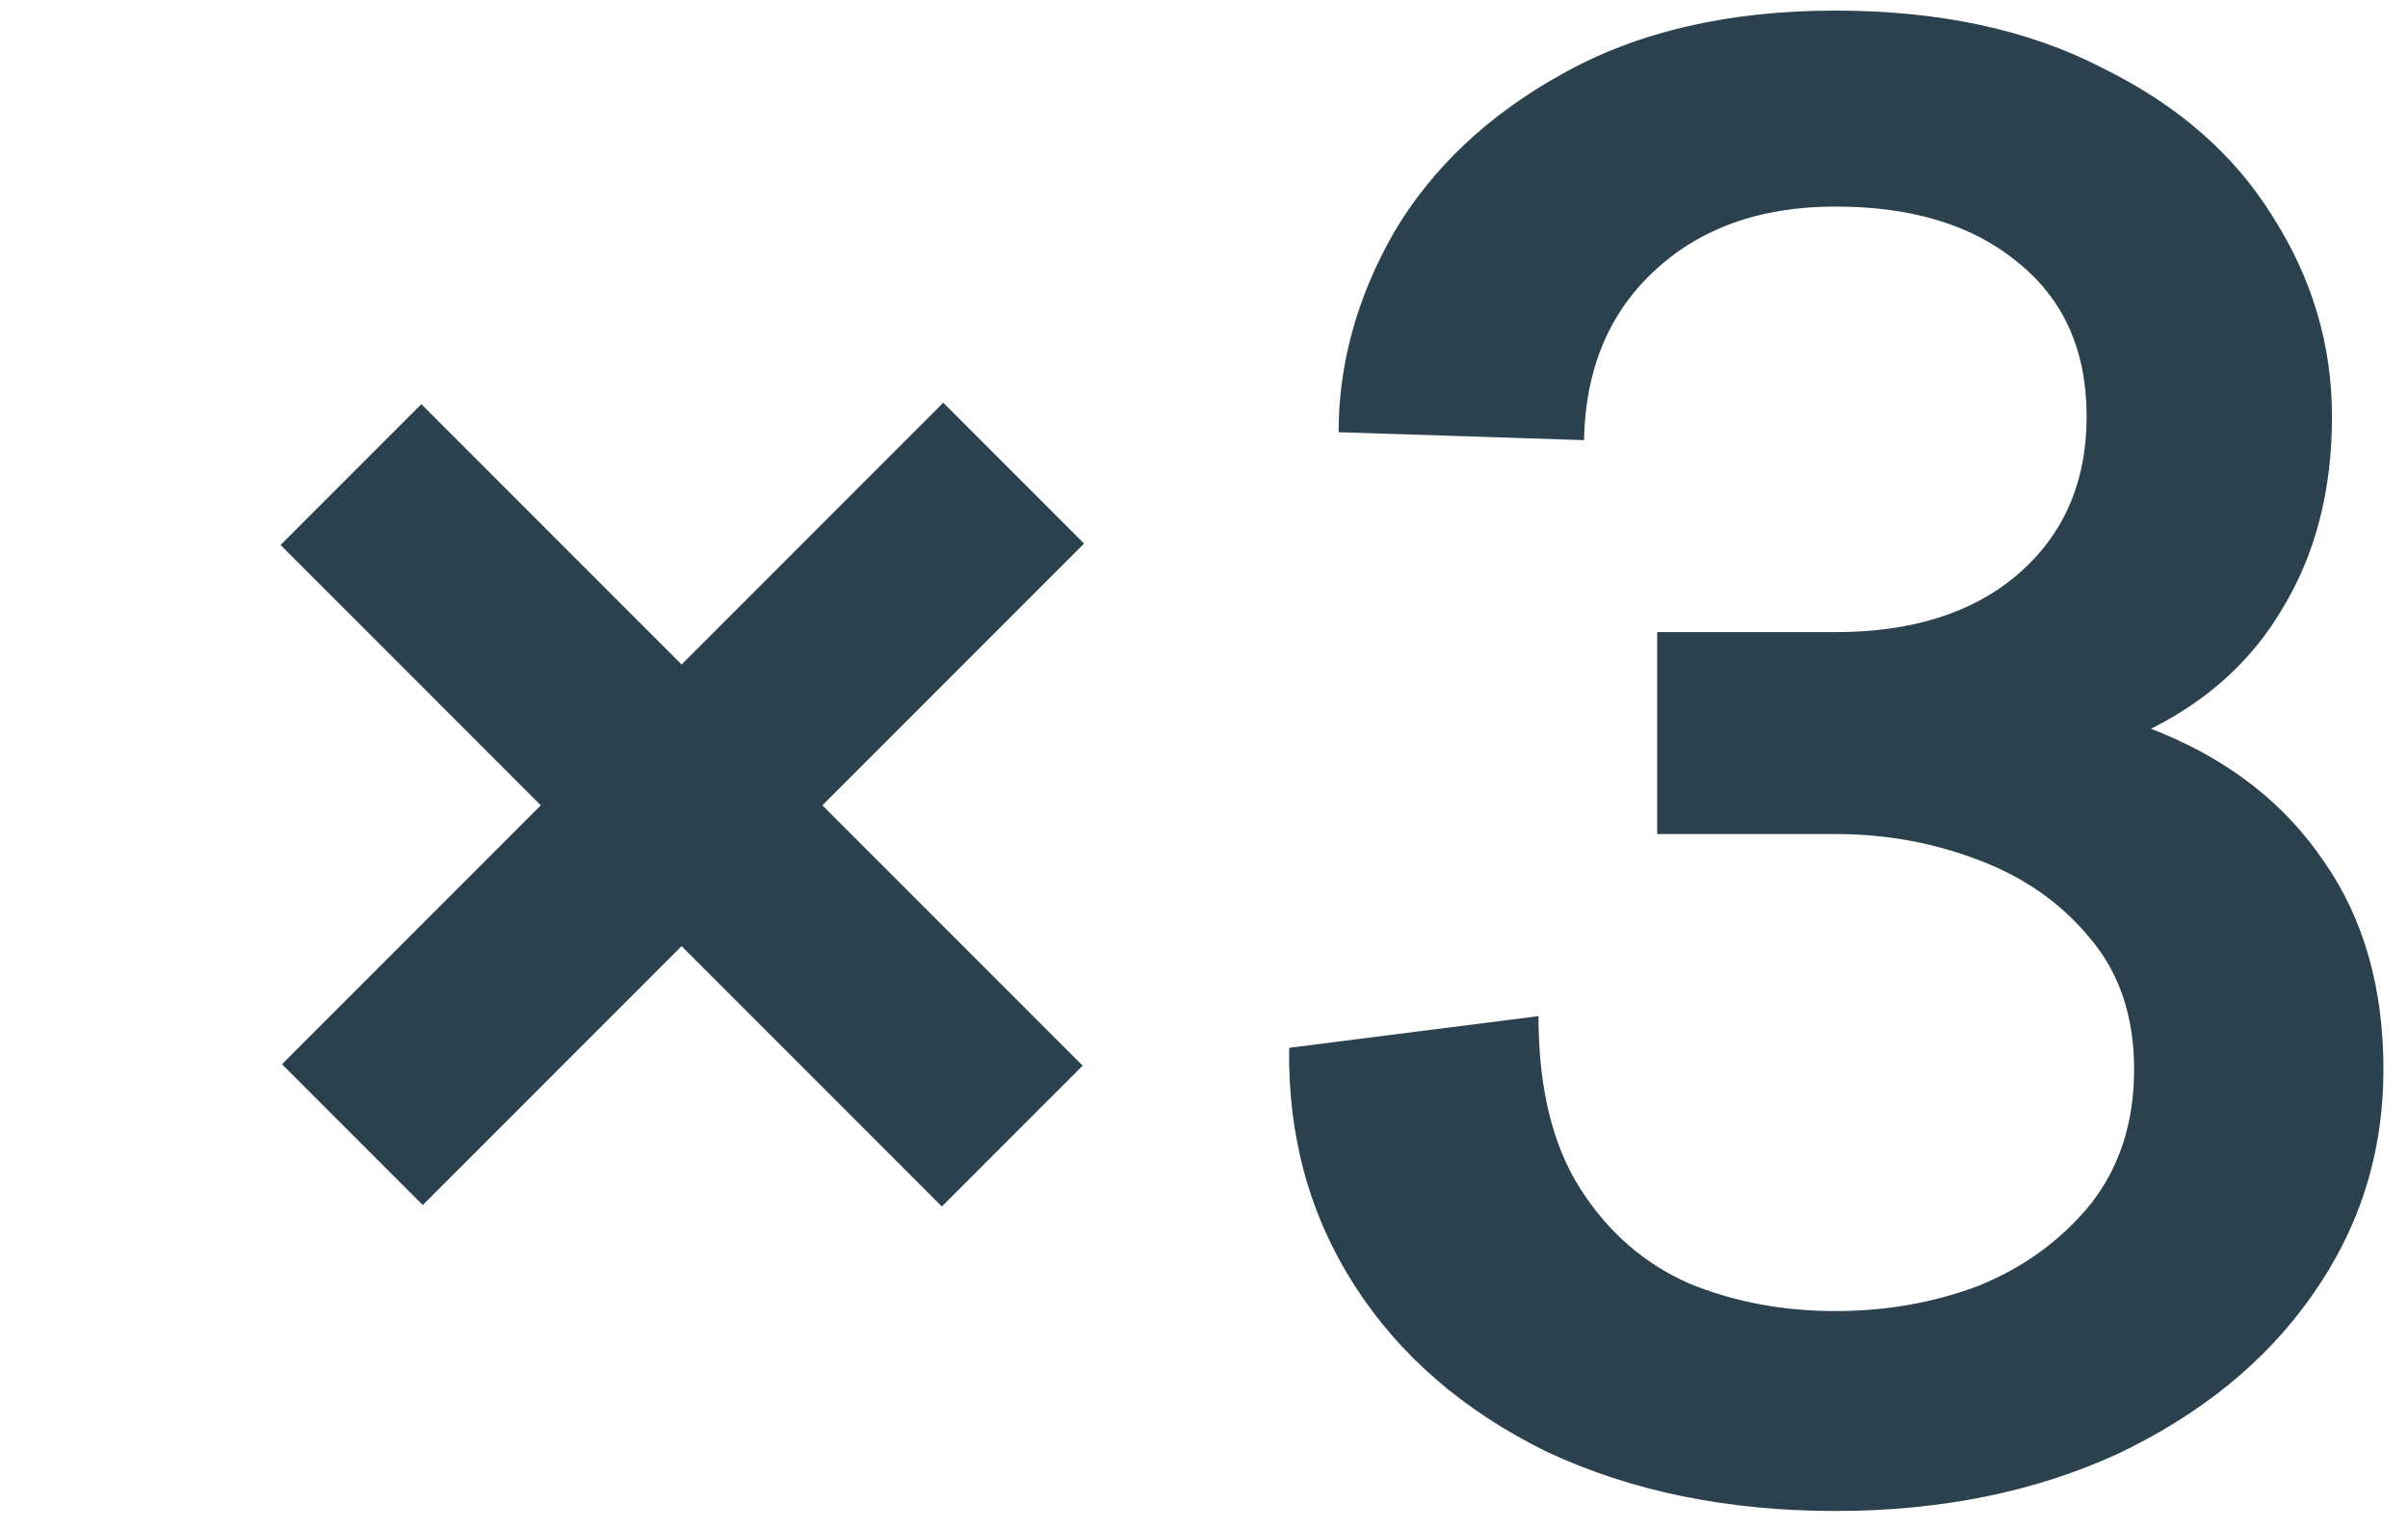
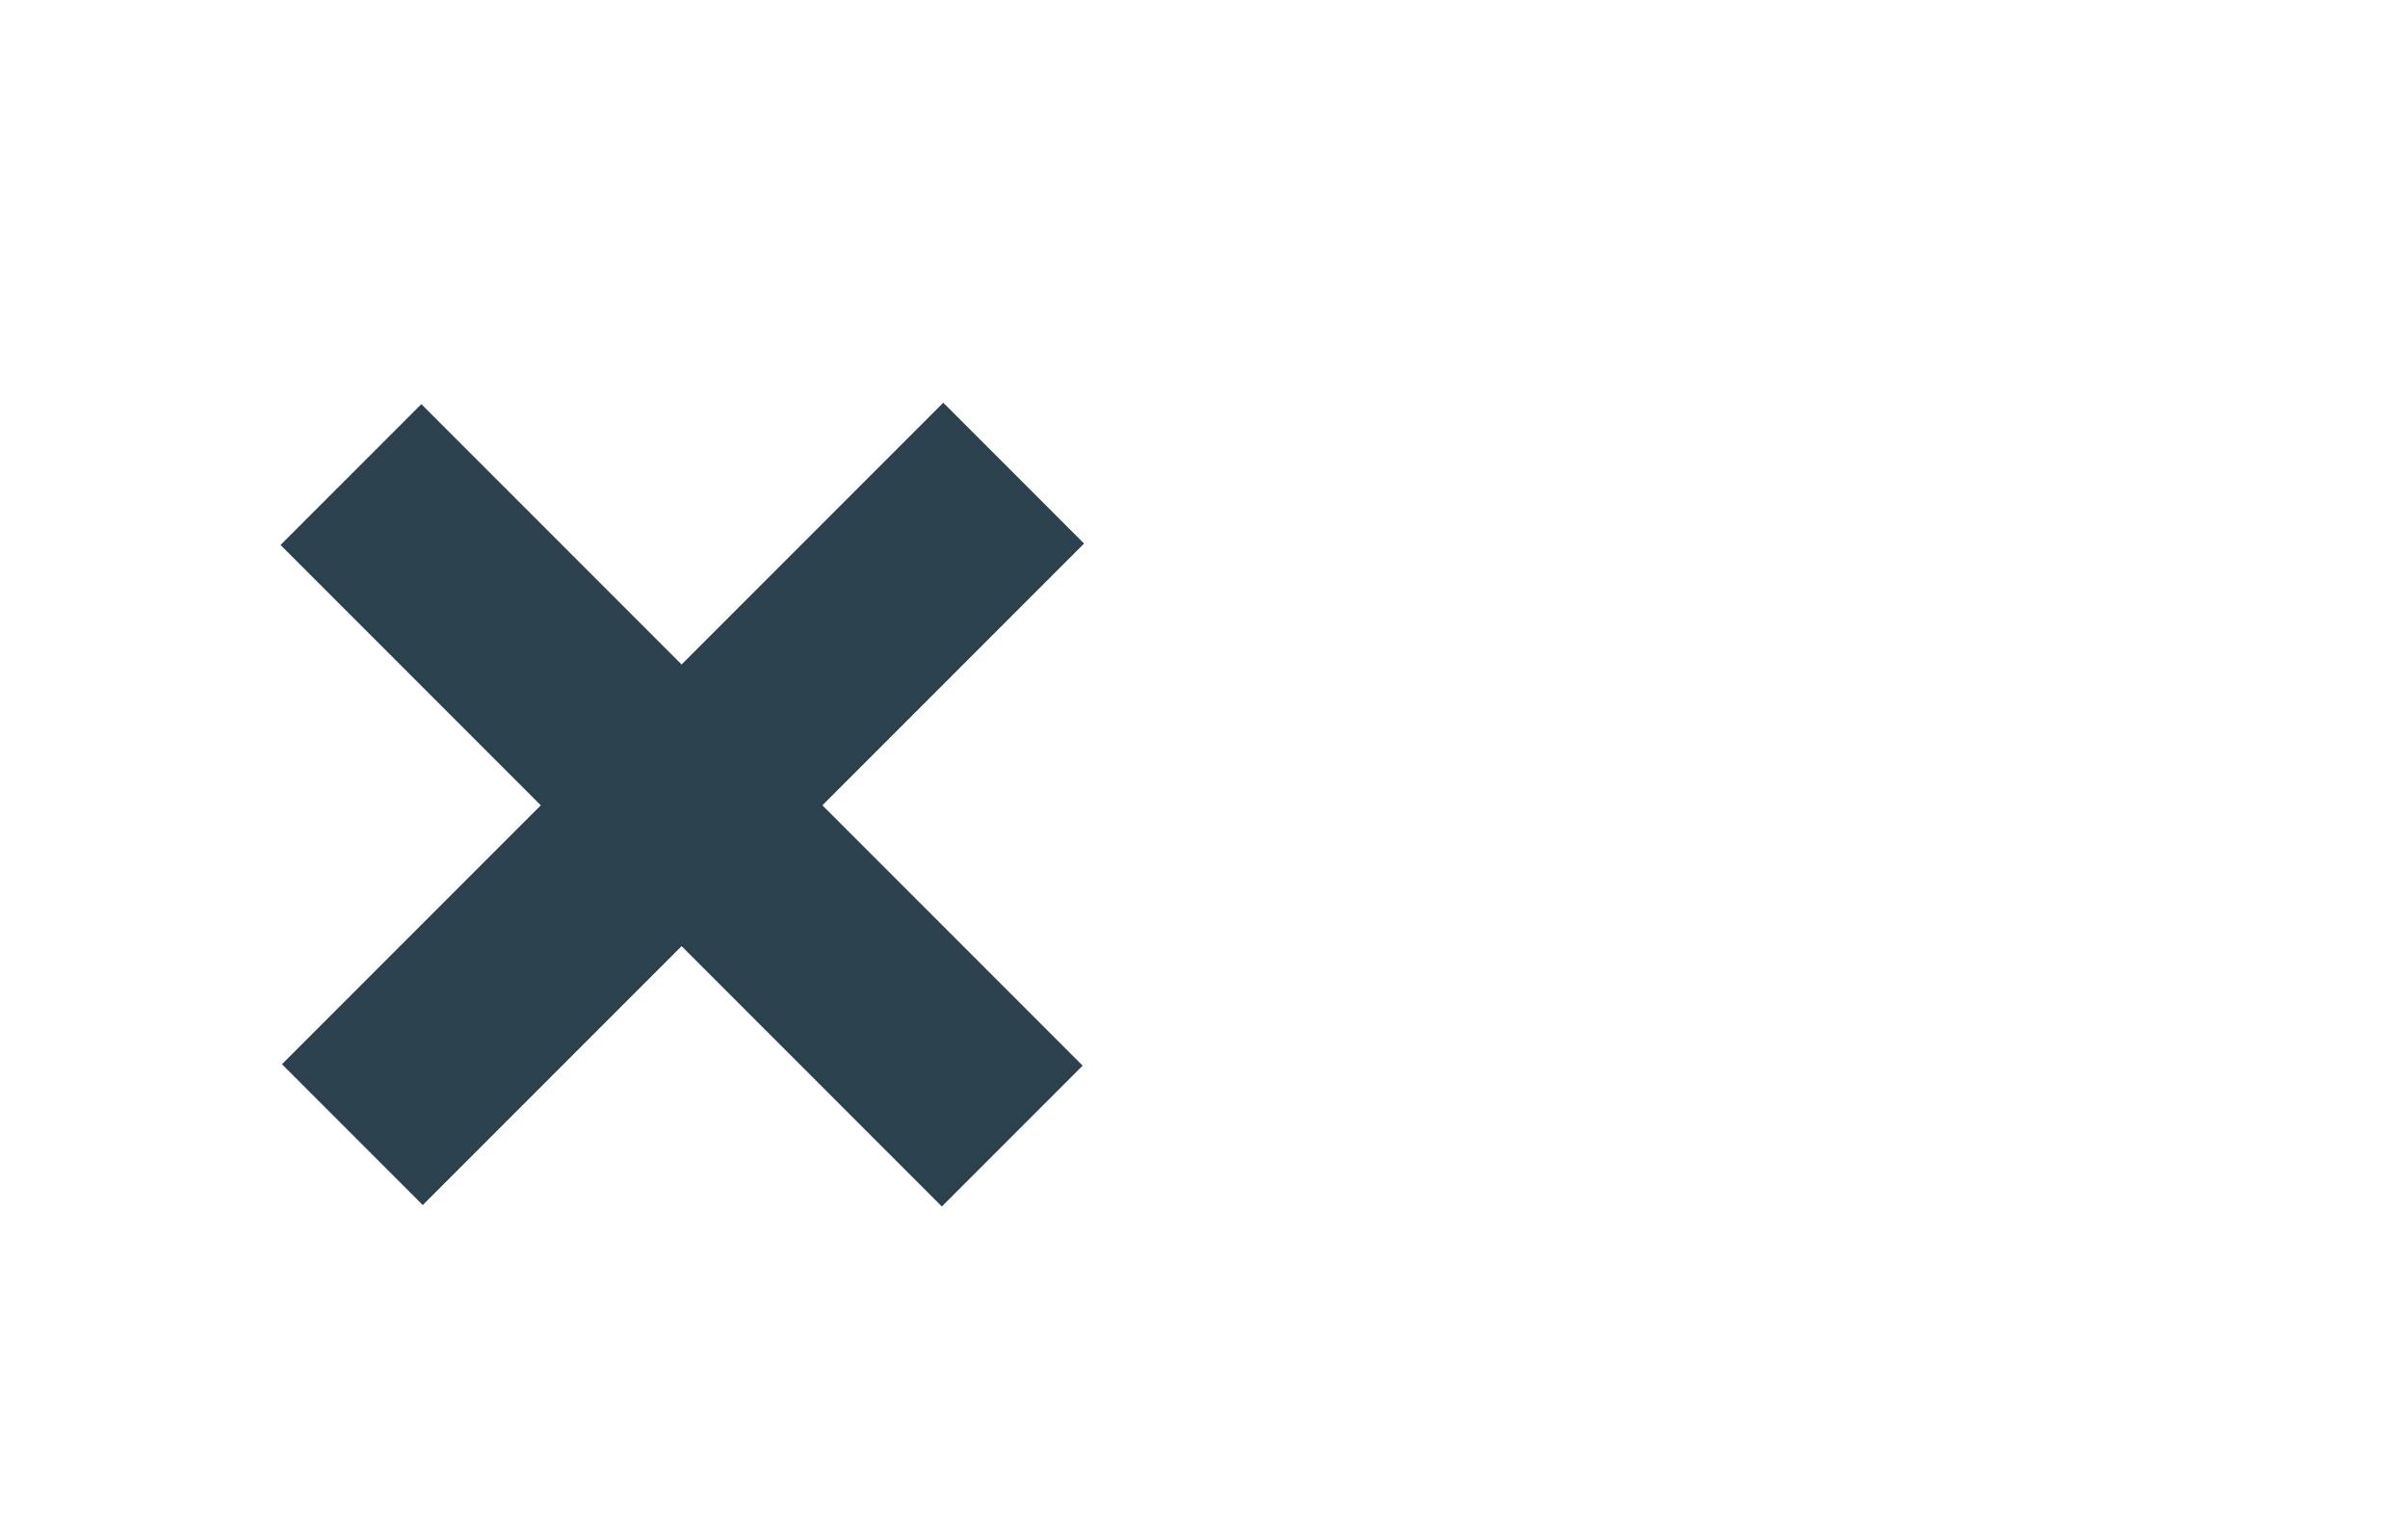
<svg xmlns="http://www.w3.org/2000/svg" width="85" height="54" viewBox="0 0 85 54" fill="none">
  <path d="M33.296 14.212L38.266 19.182L14.923 42.525L9.953 37.555L33.296 14.212ZM14.873 14.262L38.216 37.605L33.246 42.575L9.903 19.232L14.873 14.262Z" fill="#2B414D" />
-   <path d="M64.785 53.321C60.966 53.321 57.567 52.622 54.587 51.225C51.653 49.782 49.394 47.826 47.811 45.358C46.228 42.89 45.459 40.096 45.506 36.976L54.307 35.858C54.307 38.373 54.796 40.399 55.774 41.935C56.752 43.472 58.032 44.59 59.616 45.288C61.199 45.94 62.922 46.266 64.785 46.266C66.601 46.266 68.3 45.963 69.884 45.358C71.467 44.706 72.771 43.751 73.795 42.494C74.82 41.19 75.332 39.607 75.332 37.744C75.332 35.882 74.82 34.345 73.795 33.134C72.771 31.877 71.444 30.945 69.814 30.34C68.231 29.735 66.554 29.432 64.785 29.432H58.498V22.307H64.785C67.486 22.307 69.628 21.632 71.211 20.282C72.841 18.885 73.656 17.022 73.656 14.694C73.656 12.365 72.841 10.549 71.211 9.245C69.628 7.941 67.486 7.289 64.785 7.289C62.13 7.289 59.988 8.058 58.358 9.595C56.775 11.085 55.96 13.064 55.914 15.532L47.252 15.252C47.252 12.831 47.904 10.479 49.208 8.198C50.559 5.916 52.538 4.053 55.145 2.609C57.8 1.119 61.013 0.374 64.785 0.374C68.463 0.374 71.607 1.049 74.215 2.4C76.869 3.704 78.871 5.45 80.222 7.639C81.619 9.827 82.317 12.179 82.317 14.694C82.317 17.301 81.735 19.56 80.571 21.469C79.453 23.378 77.8 24.845 75.612 25.87C73.469 26.894 70.932 27.406 67.998 27.406L67.719 24.333C70.978 24.333 73.842 24.845 76.31 25.87C78.778 26.894 80.687 28.408 82.038 30.41C83.435 32.412 84.133 34.857 84.133 37.744C84.133 40.678 83.295 43.332 81.619 45.707C79.989 48.035 77.707 49.898 74.773 51.295C71.84 52.646 68.51 53.321 64.785 53.321Z" fill="#2B414D" />
</svg>